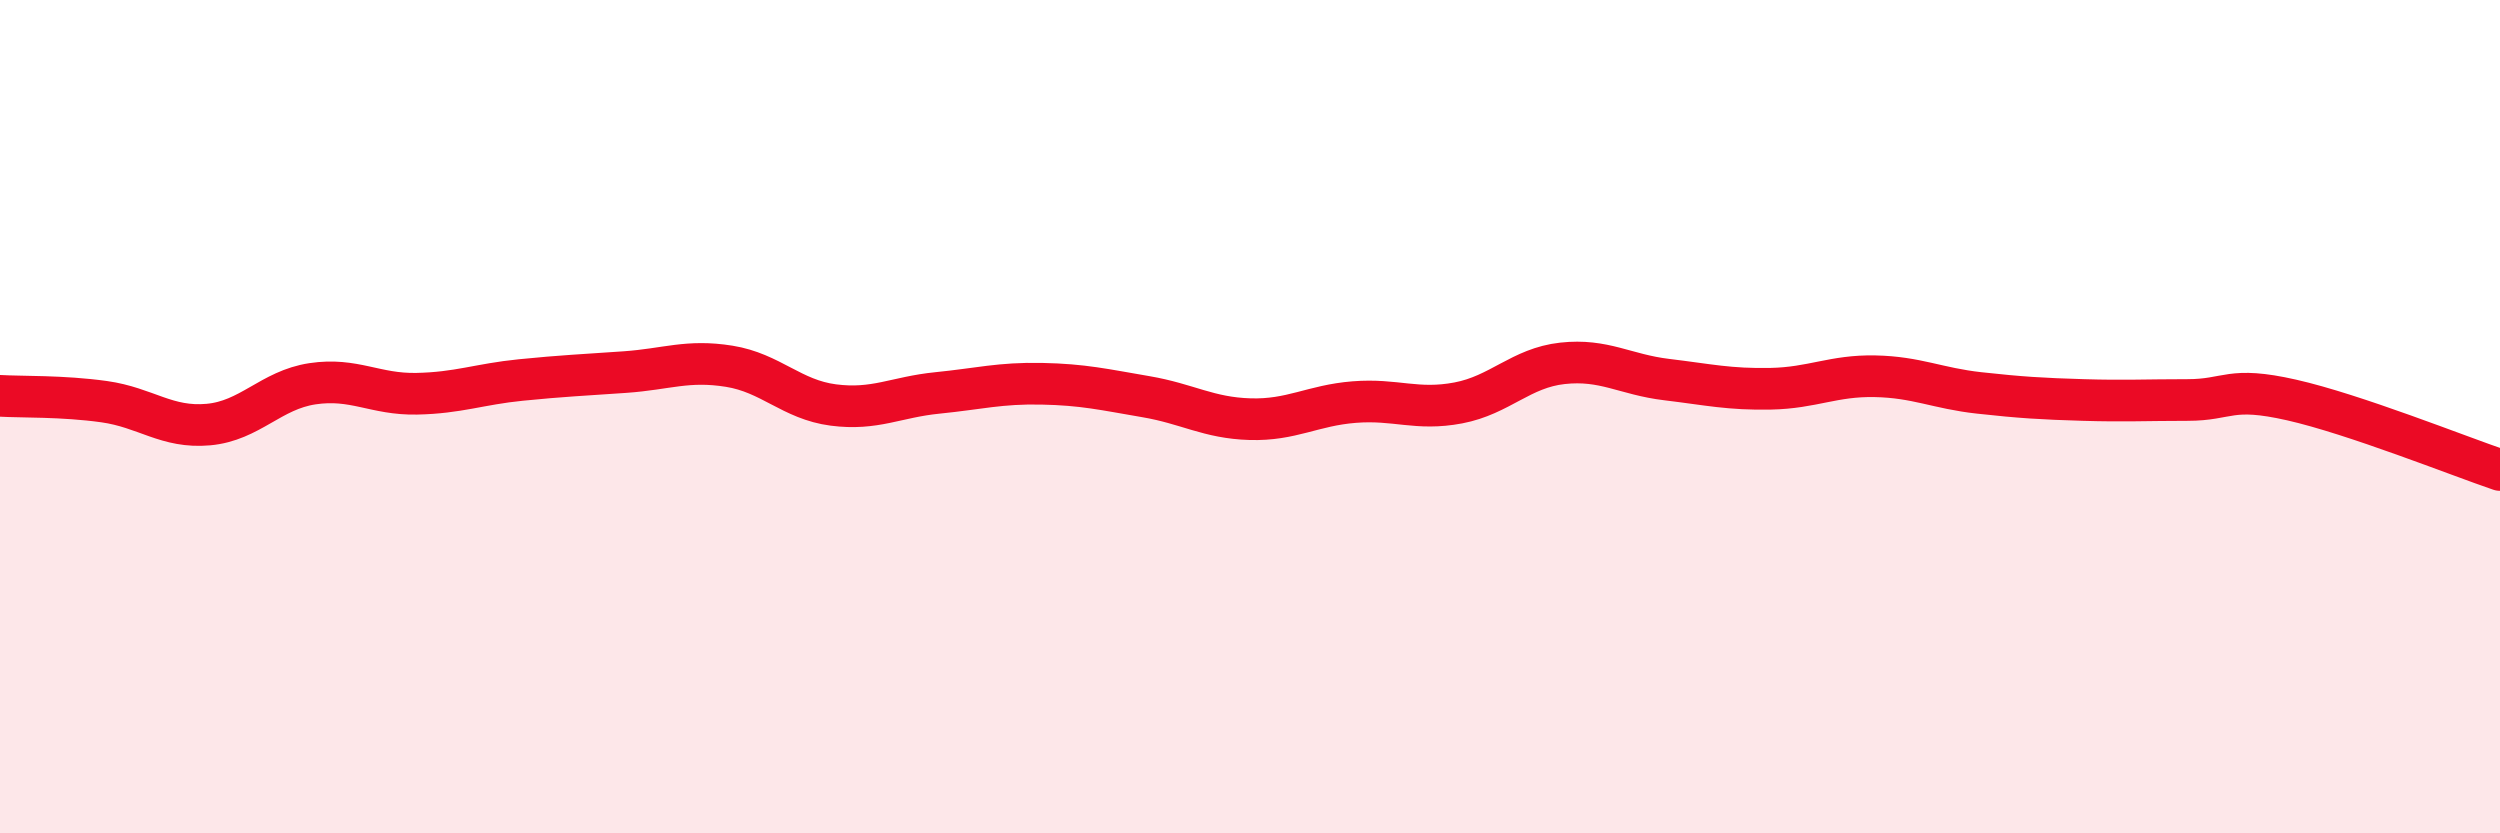
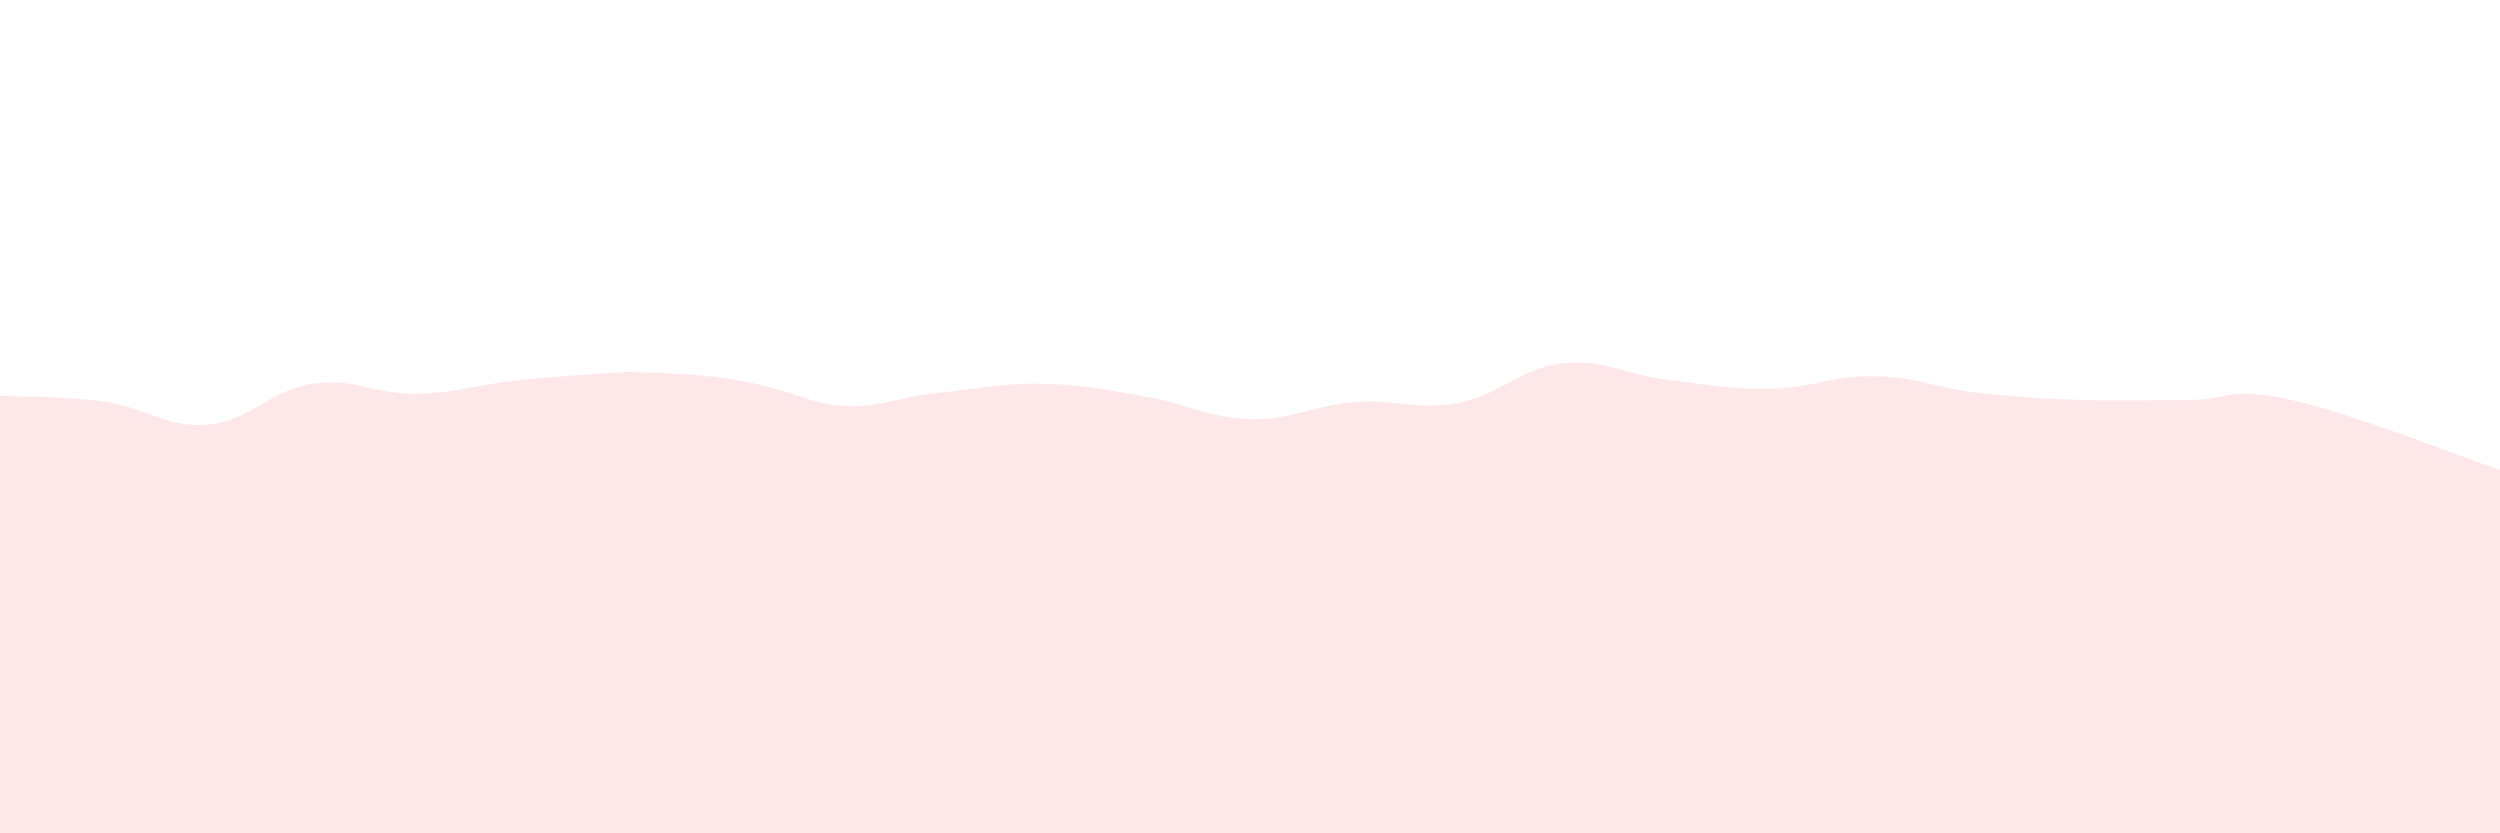
<svg xmlns="http://www.w3.org/2000/svg" width="60" height="20" viewBox="0 0 60 20">
-   <path d="M 0,9.5 C 0.5,9.53 1.5,9.5 2.5,9.64 C 3.5,9.78 4,10.28 5,10.19 C 6,10.1 6.5,9.36 7.5,9.21 C 8.5,9.06 9,9.47 10,9.45 C 11,9.43 11.5,9.22 12.5,9.12 C 13.5,9.02 14,9 15,8.93 C 16,8.86 16.5,8.63 17.5,8.79 C 18.5,8.95 19,9.59 20,9.72 C 21,9.85 21.5,9.53 22.5,9.43 C 23.5,9.33 24,9.19 25,9.21 C 26,9.23 26.5,9.35 27.5,9.52 C 28.5,9.69 29,10.03 30,10.06 C 31,10.09 31.5,9.73 32.5,9.65 C 33.5,9.57 34,9.86 35,9.67 C 36,9.48 36.5,8.83 37.5,8.72 C 38.5,8.61 39,8.99 40,9.11 C 41,9.23 41.5,9.35 42.5,9.33 C 43.5,9.31 44,9.01 45,9.03 C 46,9.05 46.5,9.32 47.5,9.43 C 48.5,9.54 49,9.57 50,9.6 C 51,9.63 51.5,9.6 52.5,9.6 C 53.5,9.6 53.5,9.26 55,9.6 C 56.5,9.94 59,10.94 60,11.28L60 20L0 20Z" fill="#EB0A25" opacity="0.1" stroke-linecap="round" stroke-linejoin="round" />
-   <path d="M 0,9.5 C 0.5,9.53 1.5,9.5 2.5,9.64 C 3.5,9.78 4,10.28 5,10.19 C 6,10.1 6.5,9.36 7.5,9.21 C 8.5,9.06 9,9.47 10,9.45 C 11,9.43 11.5,9.22 12.5,9.12 C 13.5,9.02 14,9 15,8.93 C 16,8.86 16.5,8.63 17.5,8.79 C 18.5,8.95 19,9.59 20,9.72 C 21,9.85 21.5,9.53 22.5,9.43 C 23.5,9.33 24,9.19 25,9.21 C 26,9.23 26.5,9.35 27.5,9.52 C 28.5,9.69 29,10.03 30,10.06 C 31,10.09 31.5,9.73 32.5,9.65 C 33.5,9.57 34,9.86 35,9.67 C 36,9.48 36.5,8.83 37.5,8.72 C 38.5,8.61 39,8.99 40,9.11 C 41,9.23 41.5,9.35 42.5,9.33 C 43.5,9.31 44,9.01 45,9.03 C 46,9.05 46.5,9.32 47.5,9.43 C 48.5,9.54 49,9.57 50,9.6 C 51,9.63 51.5,9.6 52.5,9.6 C 53.5,9.6 53.5,9.26 55,9.6 C 56.5,9.94 59,10.94 60,11.28" stroke="#EB0A25" stroke-width="1" fill="none" stroke-linecap="round" stroke-linejoin="round" />
+   <path d="M 0,9.5 C 0.5,9.53 1.5,9.5 2.5,9.64 C 3.5,9.78 4,10.28 5,10.19 C 6,10.1 6.5,9.36 7.5,9.21 C 8.5,9.06 9,9.47 10,9.45 C 11,9.43 11.5,9.22 12.5,9.12 C 13.5,9.02 14,9 15,8.93 C 18.5,8.95 19,9.59 20,9.72 C 21,9.85 21.5,9.53 22.5,9.43 C 23.5,9.33 24,9.19 25,9.21 C 26,9.23 26.5,9.35 27.5,9.52 C 28.5,9.69 29,10.03 30,10.06 C 31,10.09 31.5,9.73 32.5,9.65 C 33.5,9.57 34,9.86 35,9.67 C 36,9.48 36.5,8.83 37.5,8.72 C 38.5,8.61 39,8.99 40,9.11 C 41,9.23 41.5,9.35 42.5,9.33 C 43.5,9.31 44,9.01 45,9.03 C 46,9.05 46.5,9.32 47.5,9.43 C 48.5,9.54 49,9.57 50,9.6 C 51,9.63 51.5,9.6 52.5,9.6 C 53.5,9.6 53.5,9.26 55,9.6 C 56.5,9.94 59,10.94 60,11.28L60 20L0 20Z" fill="#EB0A25" opacity="0.1" stroke-linecap="round" stroke-linejoin="round" />
</svg>